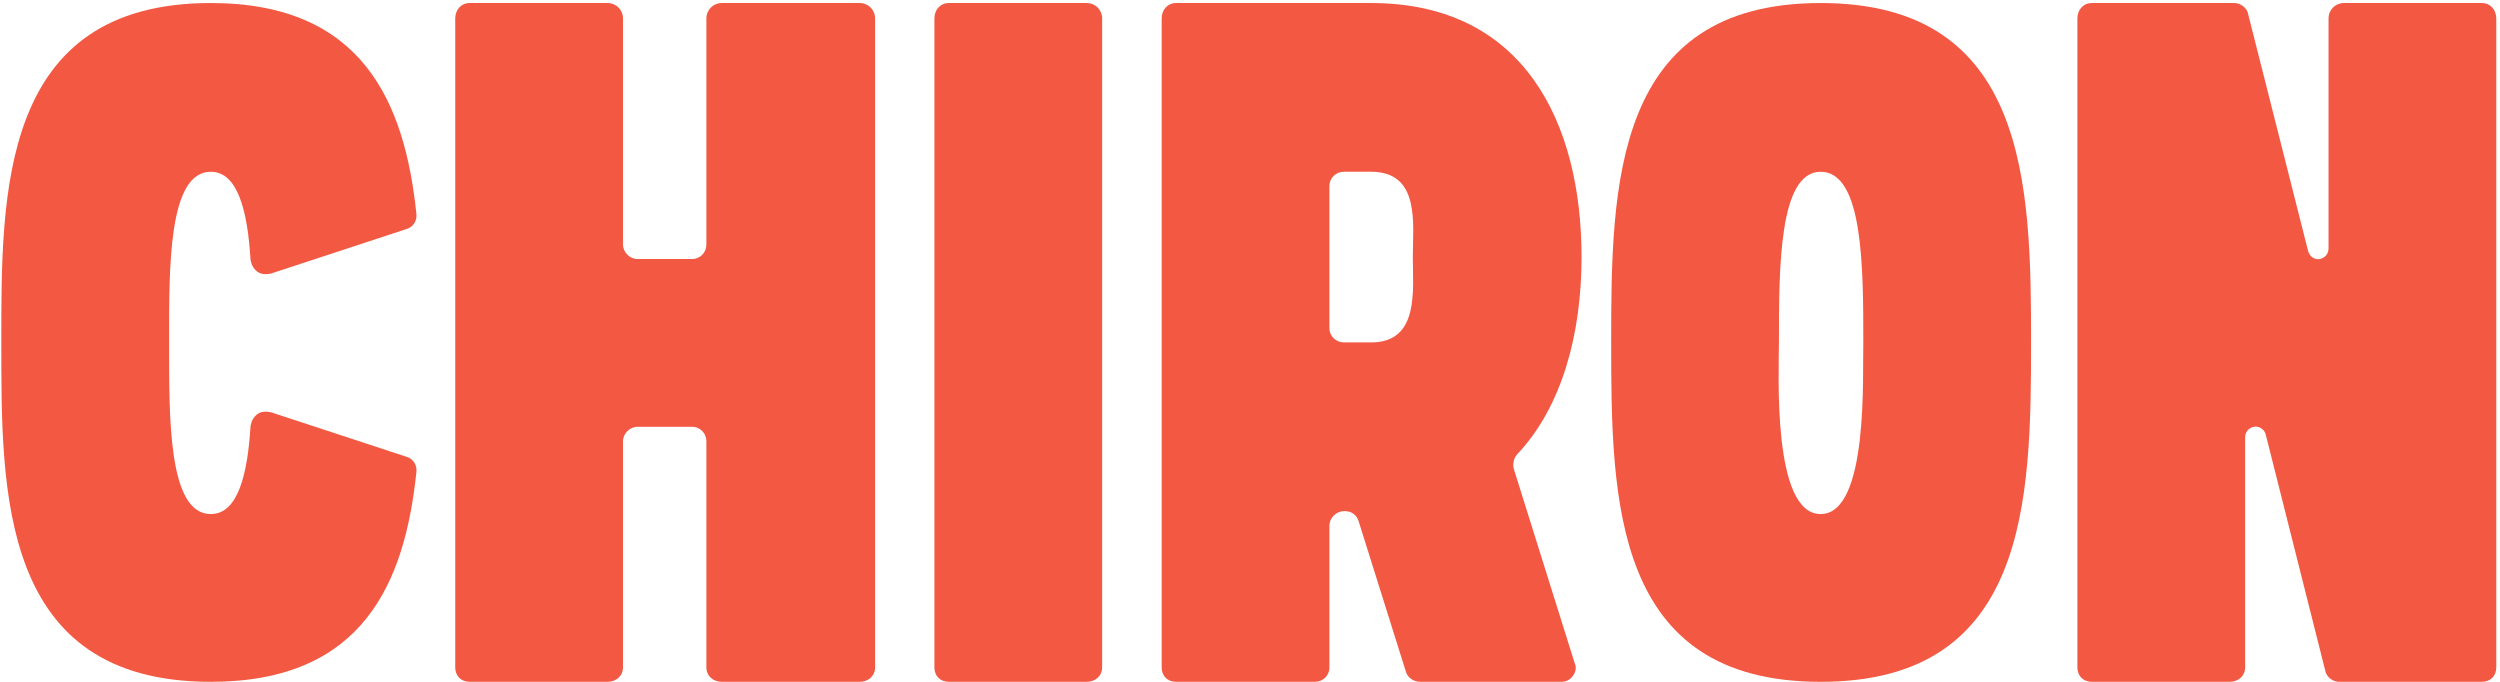
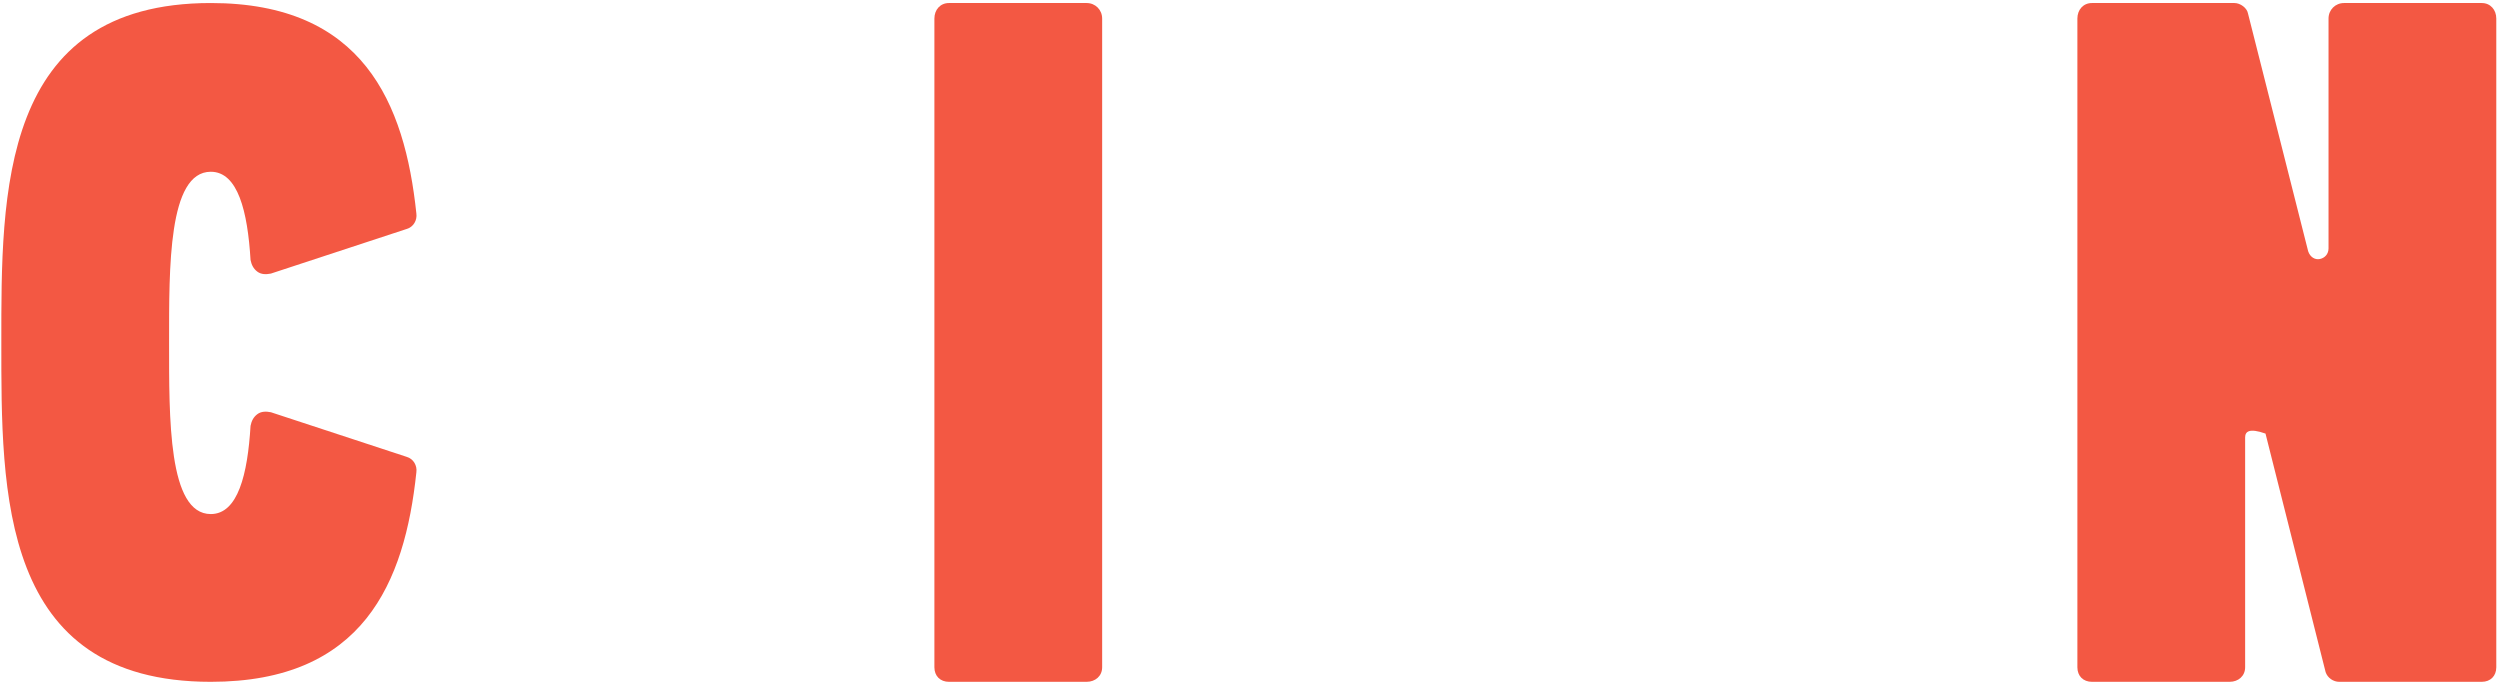
<svg xmlns="http://www.w3.org/2000/svg" width="165" height="45" viewBox="0 0 165 45" fill="none">
-   <path d="M137.107 1.224C137.107 0.648 137.491 0.2 138.067 0.2H147.475C147.859 0.2 148.307 0.52 148.371 0.904L152.339 16.584C152.467 16.968 152.787 17.16 153.107 17.096C153.427 17.032 153.683 16.776 153.683 16.392V1.224C153.683 0.648 154.131 0.2 154.707 0.2H163.795C164.371 0.2 164.755 0.648 164.755 1.224V44.04C164.755 44.616 164.371 45 163.795 45H154.387C154.003 45 153.619 44.744 153.491 44.36L149.523 28.616C149.395 28.296 149.075 28.104 148.755 28.168C148.435 28.232 148.179 28.488 148.179 28.872V44.04C148.179 44.616 147.731 45 147.155 45H138.067C137.491 45 137.107 44.616 137.107 44.04V1.224Z" fill="#F35843" />
-   <path d="M120.162 33.928C123.362 33.928 122.914 24.648 122.978 22.6C122.978 17.672 122.978 11.336 120.162 11.336C117.41 11.336 117.41 17.672 117.41 22.6C117.41 24.648 116.962 33.928 120.162 33.928ZM106.338 22.6C106.338 12.232 106.466 0.2 120.162 0.2C133.858 0.2 134.05 12.232 134.05 22.6C134.05 33.032 133.858 45 120.162 45C106.466 45 106.338 33.032 106.338 22.6Z" fill="#F35843" />
-   <path d="M90.494 22.6C93.694 22.6 93.246 19.144 93.246 16.968C93.246 14.792 93.758 11.336 90.494 11.336H88.702C88.19 11.336 87.742 11.72 87.742 12.296V21.64C87.742 22.216 88.19 22.6 88.702 22.6H90.494ZM89.662 34.376C89.534 33.992 89.214 33.736 88.766 33.736H88.702C88.19 33.736 87.742 34.184 87.742 34.696V44.04C87.742 44.616 87.294 45 86.782 45H77.63C77.054 45 76.67 44.616 76.67 44.04V1.224C76.67 0.648 77.054 0.2 77.63 0.2H90.494C100.606 0.2 104.382 8.136 104.382 16.968C104.382 22.024 103.102 26.824 100.158 29.96C99.902 30.216 99.838 30.6 99.902 30.92L103.934 43.784C104.062 44.04 103.998 44.36 103.806 44.616C103.614 44.872 103.358 45 103.038 45H93.758C93.31 45 92.926 44.744 92.798 44.36L89.662 34.376Z" fill="#F35843" />
+   <path d="M137.107 1.224C137.107 0.648 137.491 0.2 138.067 0.2H147.475C147.859 0.2 148.307 0.52 148.371 0.904L152.339 16.584C152.467 16.968 152.787 17.16 153.107 17.096C153.427 17.032 153.683 16.776 153.683 16.392V1.224C153.683 0.648 154.131 0.2 154.707 0.2H163.795C164.371 0.2 164.755 0.648 164.755 1.224V44.04C164.755 44.616 164.371 45 163.795 45H154.387C154.003 45 153.619 44.744 153.491 44.36L149.523 28.616C148.435 28.232 148.179 28.488 148.179 28.872V44.04C148.179 44.616 147.731 45 147.155 45H138.067C137.491 45 137.107 44.616 137.107 44.04V1.224Z" fill="#F35843" />
  <path d="M61.67 1.224C61.67 0.648 62.054 0.2 62.63 0.2H71.718C72.294 0.2 72.742 0.648 72.742 1.224V44.04C72.742 44.616 72.294 45 71.718 45H62.63C62.054 45 61.67 44.616 61.67 44.04V1.224Z" fill="#F35843" />
-   <path d="M30.045 1.224C30.045 0.648 30.429 0.2 31.005 0.2H40.093C40.669 0.2 41.117 0.648 41.117 1.224V16.136C41.117 16.648 41.565 17.096 42.077 17.096H45.661C46.237 17.096 46.621 16.648 46.621 16.136V1.224C46.621 0.648 47.069 0.2 47.645 0.2H56.733C57.309 0.2 57.757 0.648 57.757 1.224V44.04C57.757 44.616 57.309 45 56.733 45H47.645C47.069 45 46.621 44.616 46.621 44.04V29.128C46.621 28.616 46.237 28.168 45.661 28.168H42.077C41.565 28.168 41.117 28.616 41.117 29.128V44.04C41.117 44.616 40.669 45 40.093 45H31.005C30.429 45 30.045 44.616 30.045 44.04V1.224Z" fill="#F35843" />
  <path d="M0.088 22.6C0.088 12.808 -0.04 0.2 13.912 0.2C23.96 0.2 26.712 6.792 27.48 14.088C27.544 14.536 27.288 14.984 26.84 15.112L17.88 18.056C17.56 18.12 17.24 18.12 16.984 17.928C16.728 17.736 16.6 17.48 16.536 17.16C16.344 13.96 15.704 11.336 13.912 11.336C11.096 11.336 11.16 17.672 11.16 22.6C11.16 27.592 11.096 33.928 13.912 33.928C15.704 33.928 16.344 31.304 16.536 28.104C16.6 27.784 16.728 27.528 16.984 27.336C17.24 27.144 17.56 27.144 17.88 27.208L26.84 30.152C27.288 30.28 27.544 30.728 27.48 31.176C26.712 38.472 23.96 45 13.912 45C-0.04 45 0.088 32.456 0.088 22.6Z" fill="#F35843" />
</svg>